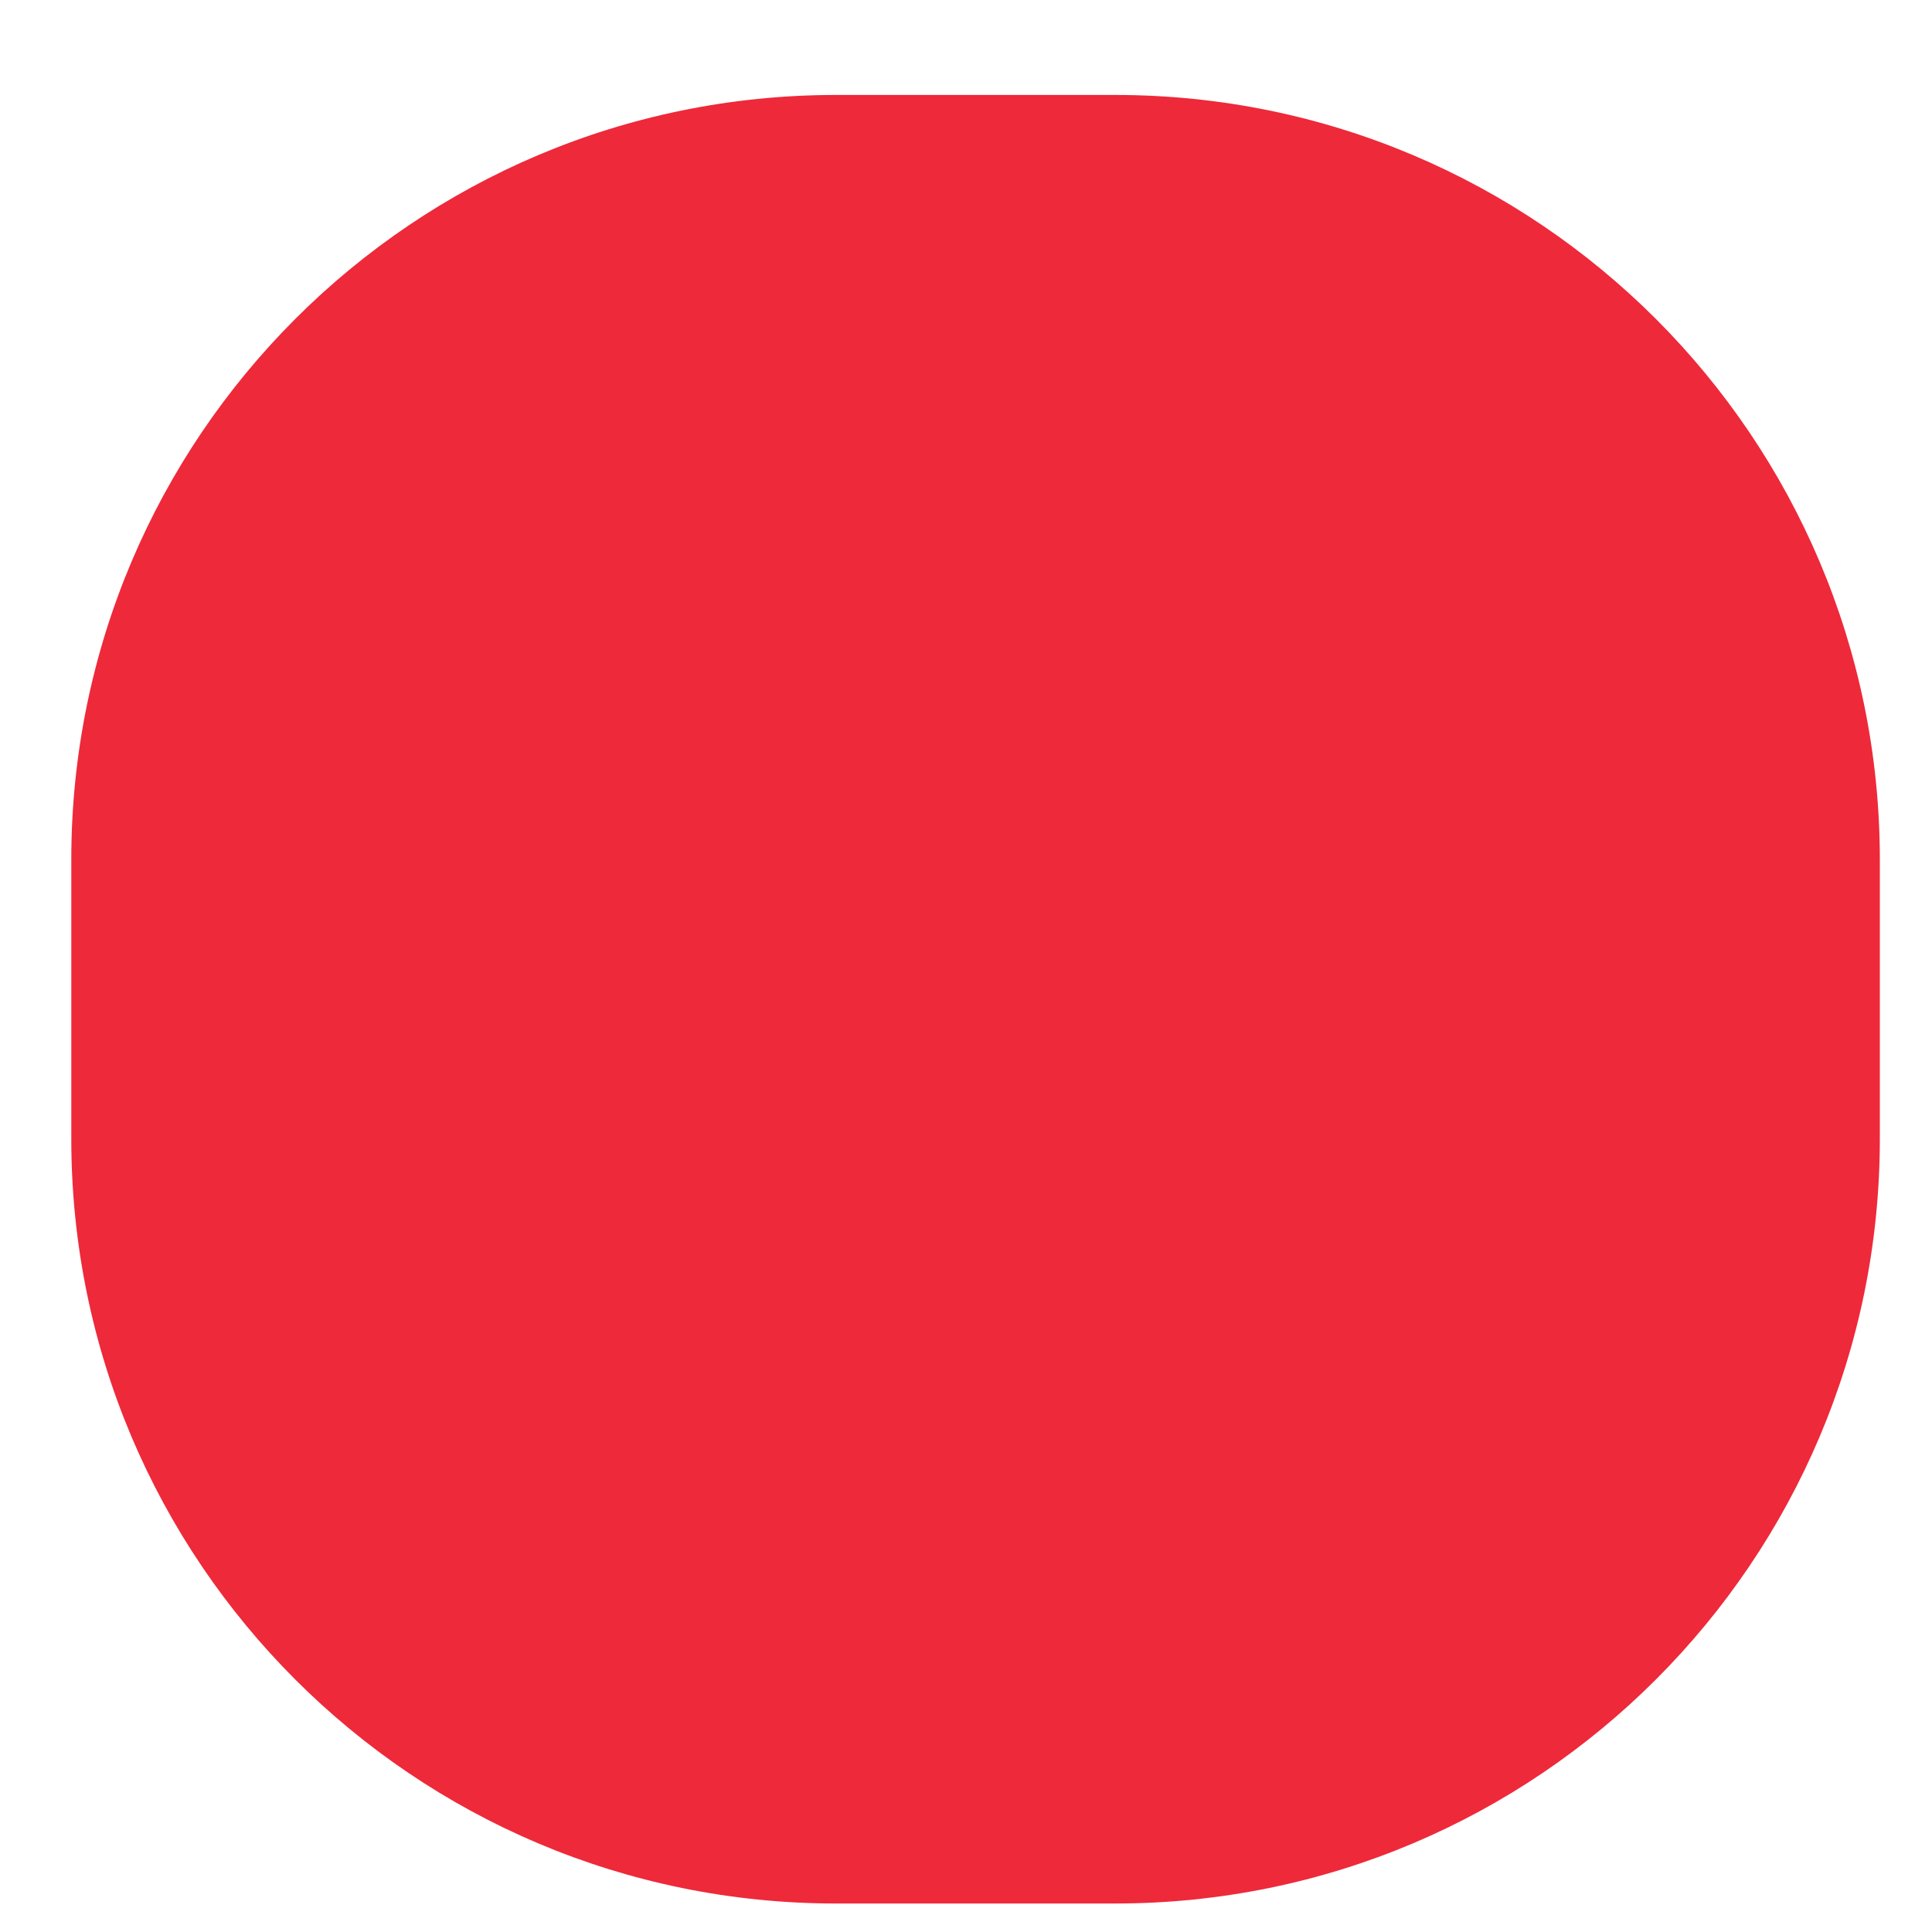
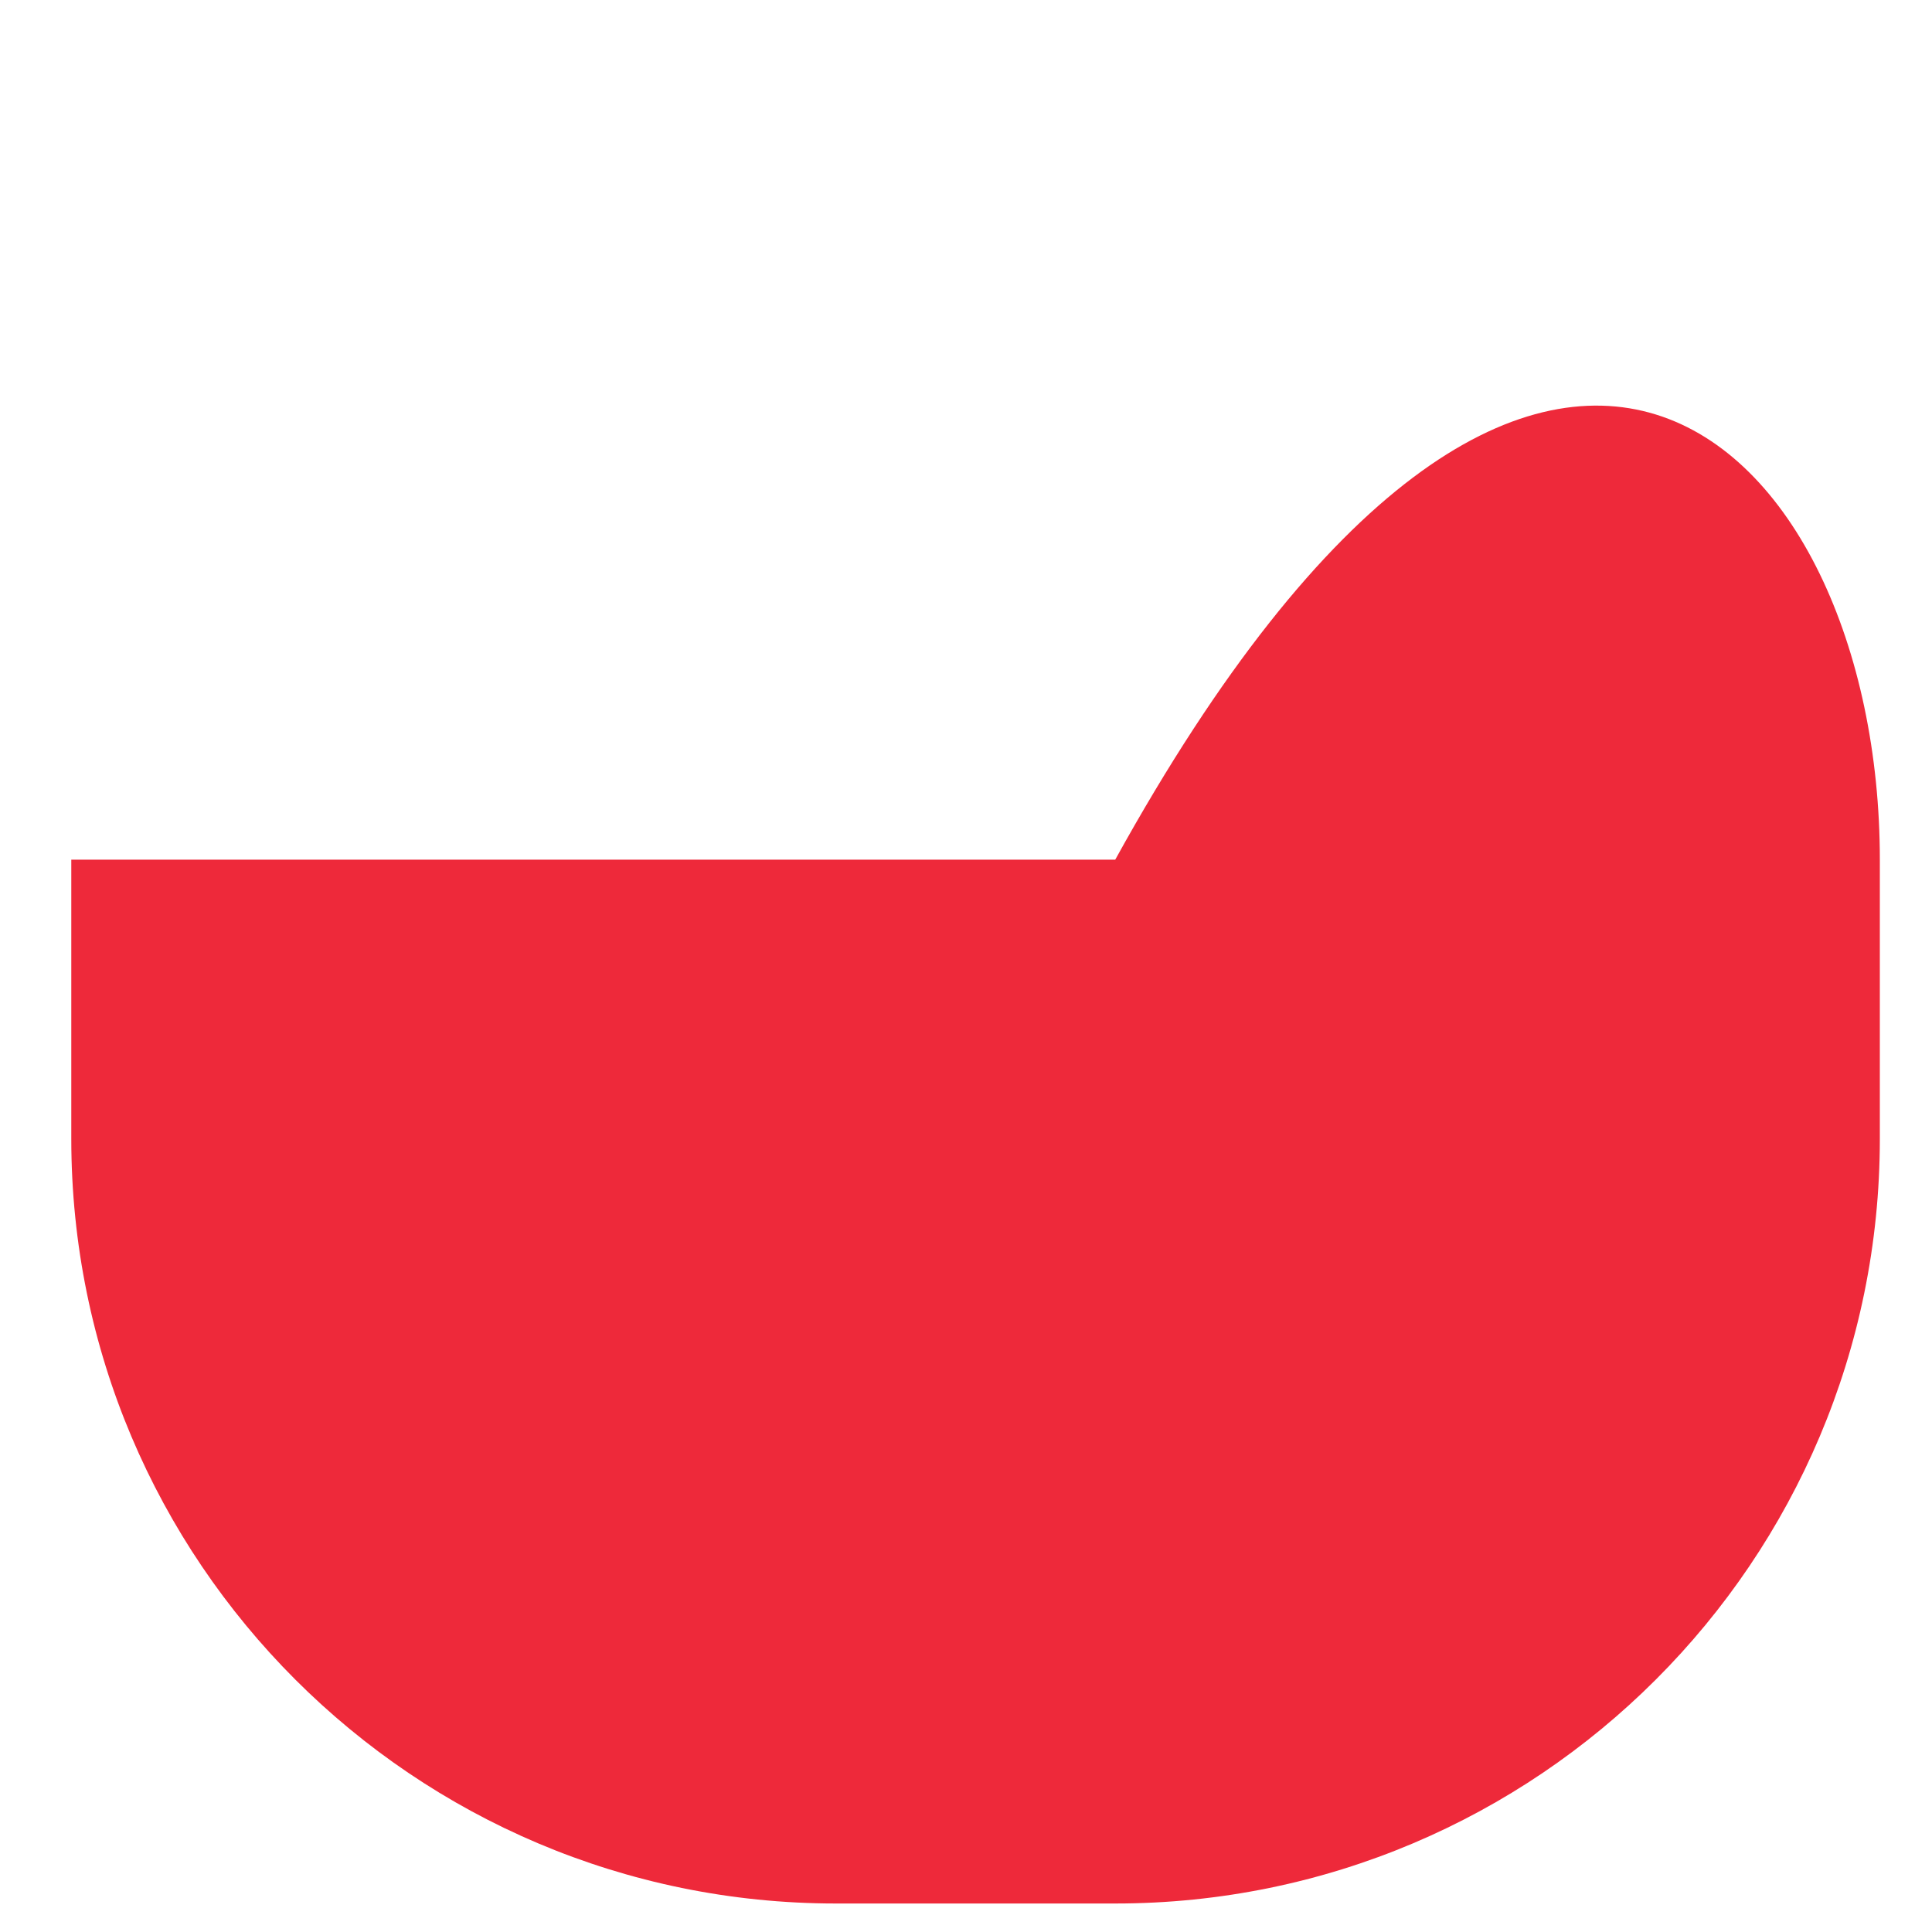
<svg xmlns="http://www.w3.org/2000/svg" width="20" height="20" viewBox="0 0 20 20" fill="none">
-   <path d="M0.738 8.899C0.738 4.527 4.282 0.983 8.654 0.983H11.545C15.916 0.983 19.46 4.527 19.46 8.899V11.789C19.46 16.161 15.916 19.705 11.545 19.705H8.654C4.282 19.705 0.738 16.161 0.738 11.789V8.899Z" fill="#EE293A" />
+   <path d="M0.738 8.899H11.545C15.916 0.983 19.46 4.527 19.46 8.899V11.789C19.46 16.161 15.916 19.705 11.545 19.705H8.654C4.282 19.705 0.738 16.161 0.738 11.789V8.899Z" fill="#EE293A" />
</svg>